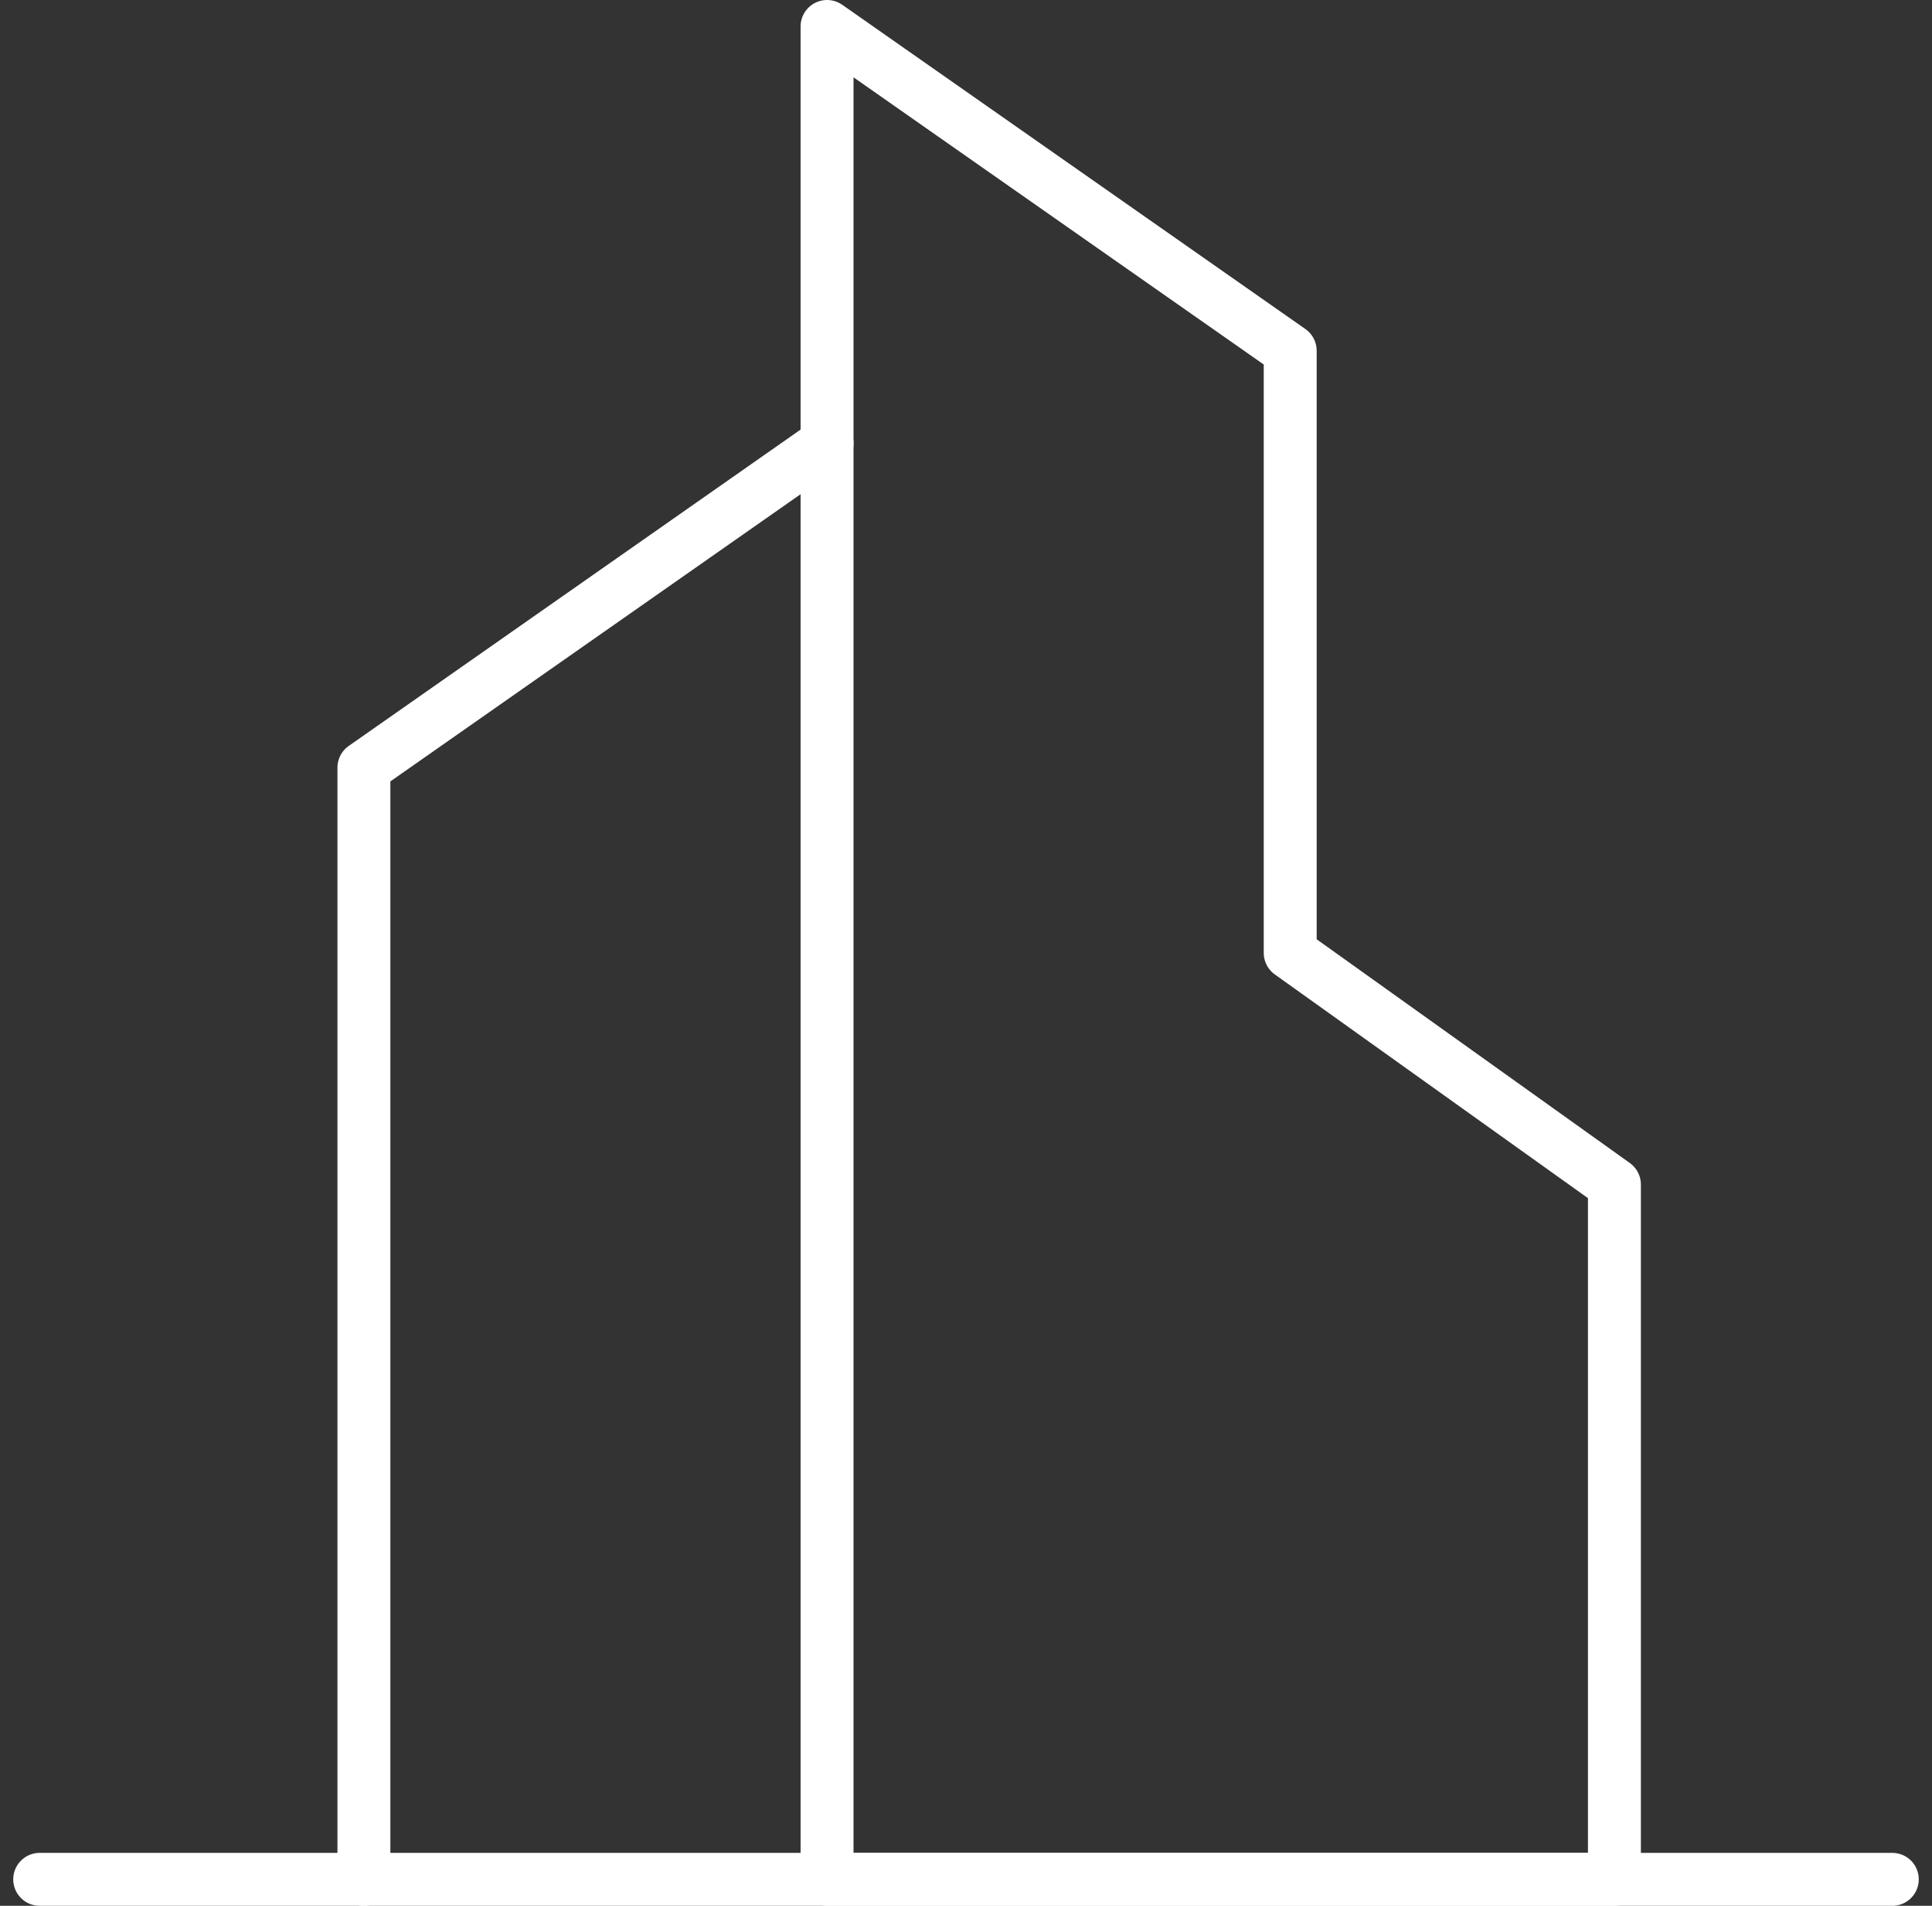
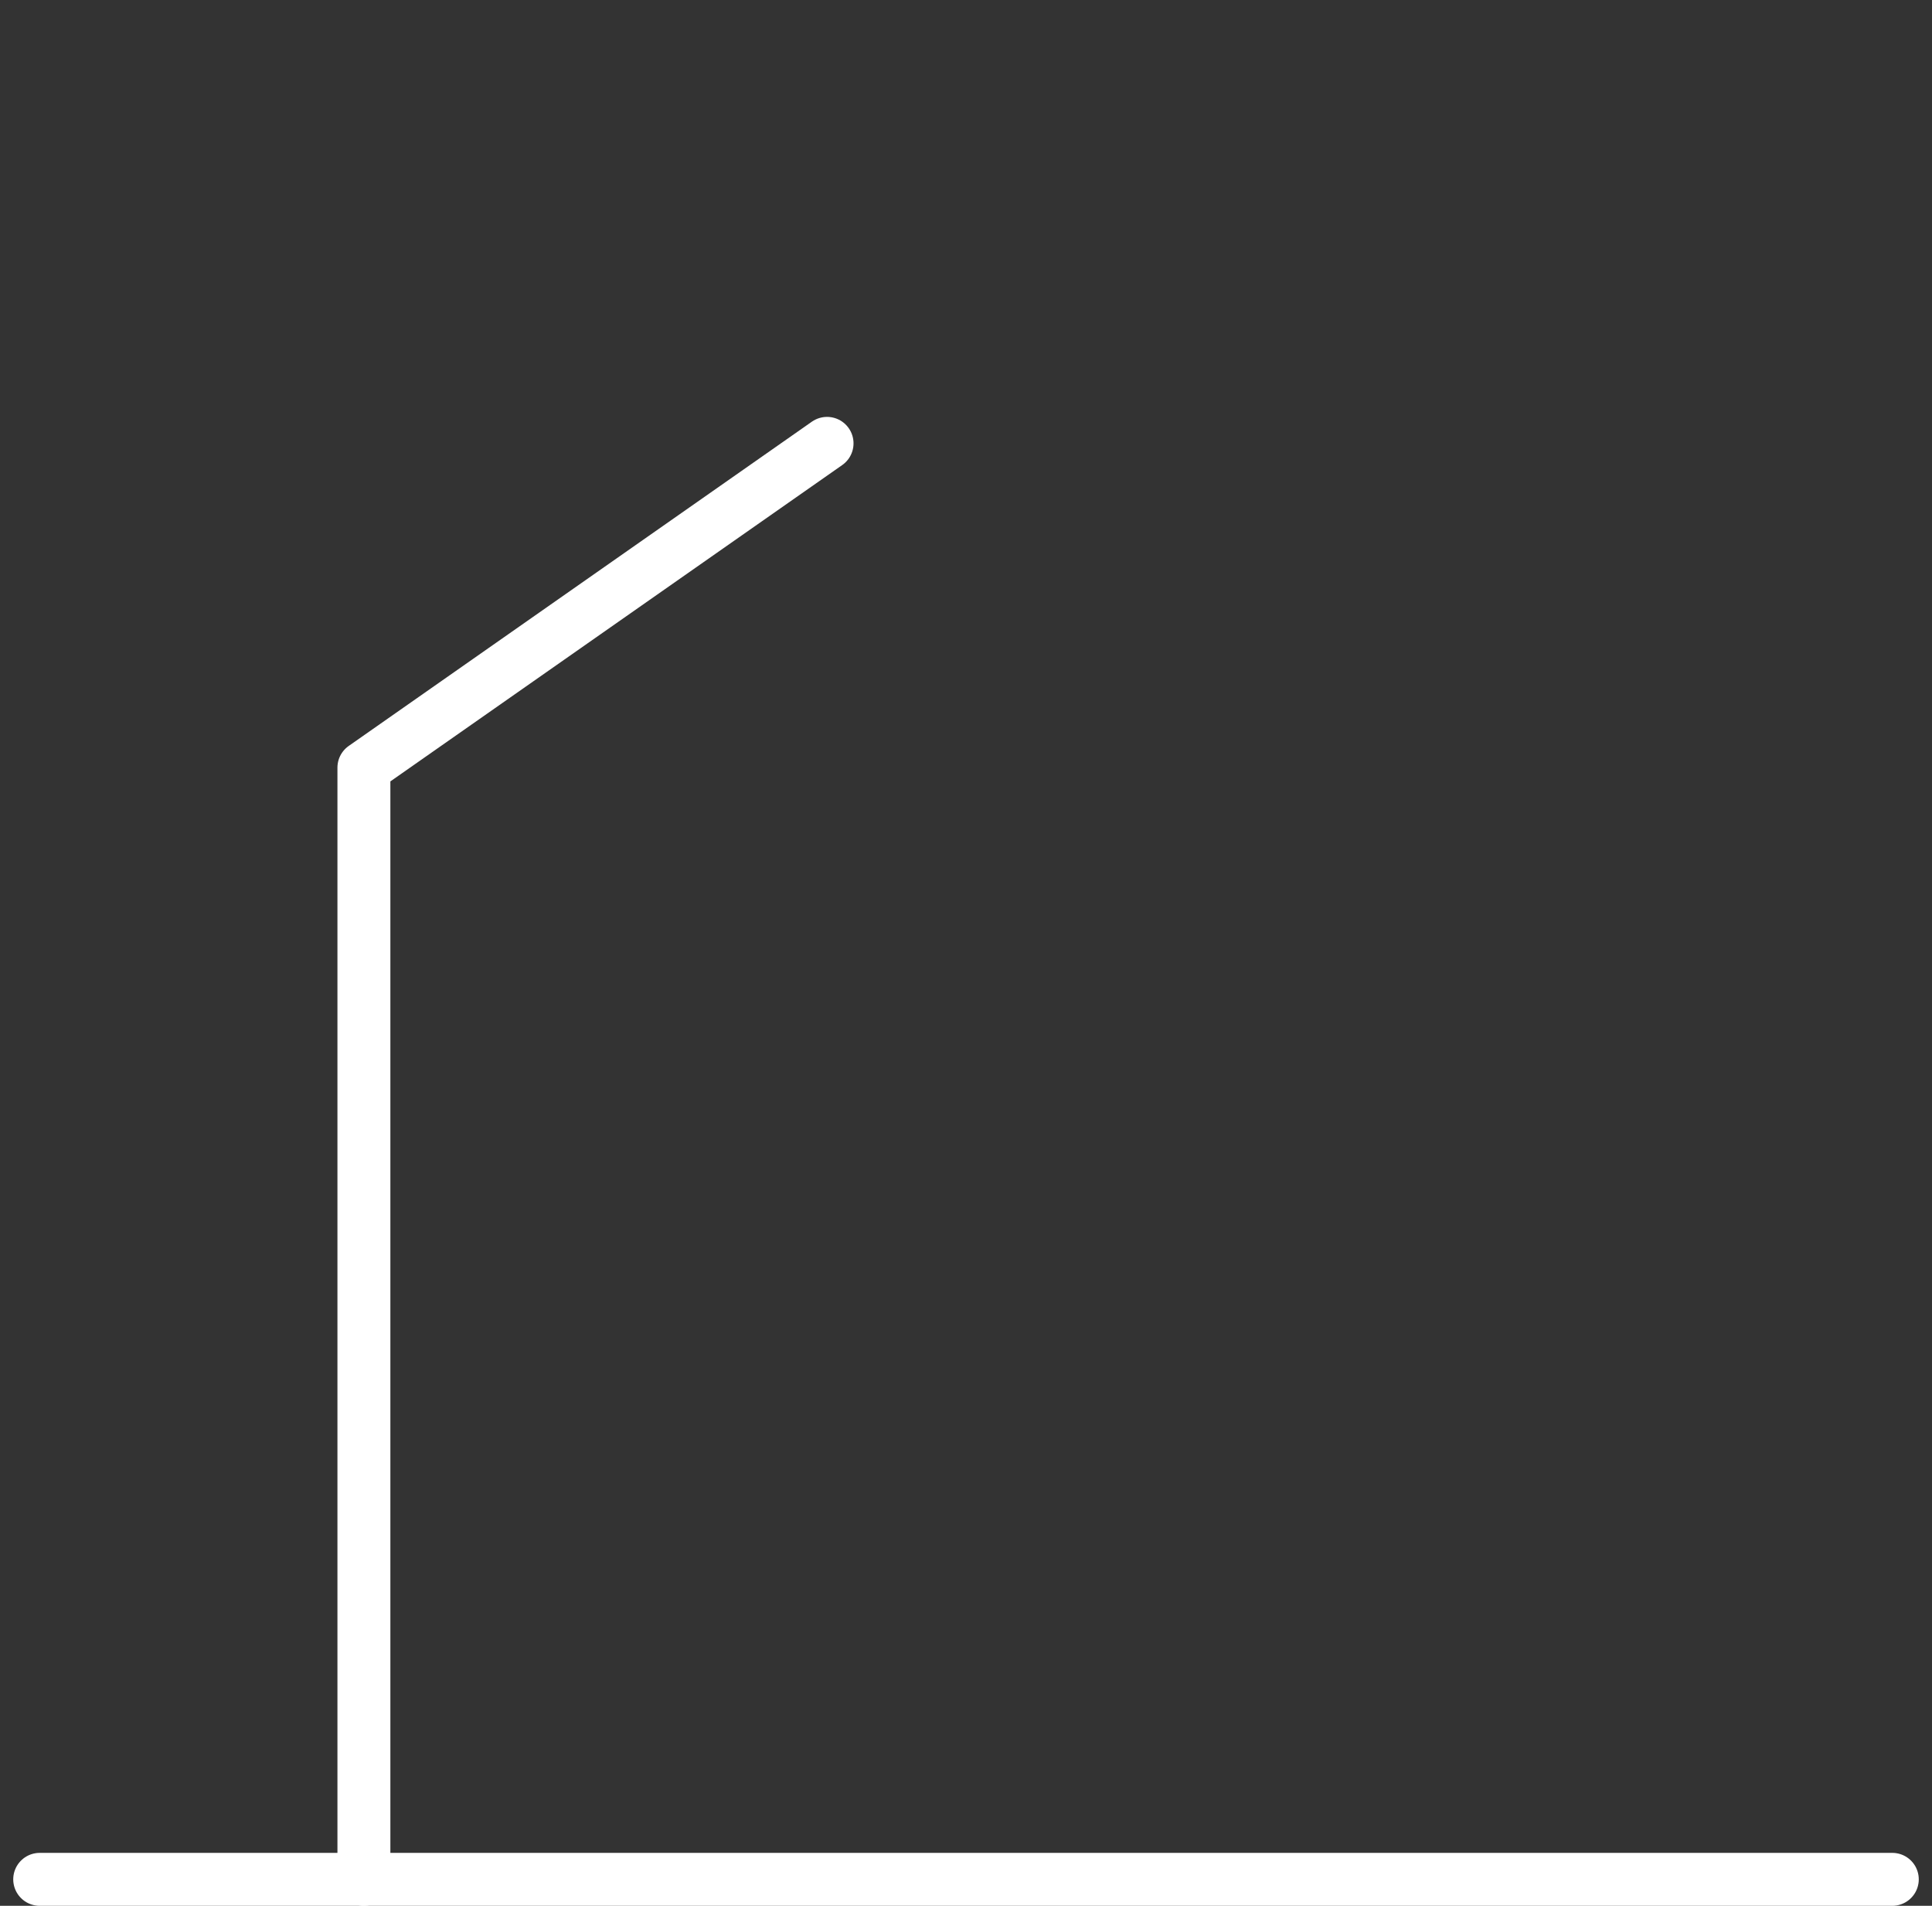
<svg xmlns="http://www.w3.org/2000/svg" width="73" height="72" viewBox="0 0 73 72" fill="none">
  <rect x="0" y="0" width="73" height="72" fill="#333333" stroke="none" />
  <path d="M31.25 16.75L13.75 29V71" stroke="white" stroke-width="2" stroke-linecap="round" stroke-linejoin="round" />
-   <path fill-rule="evenodd" clip-rule="evenodd" d="M31.25 1L48.75 13.25V36L61 44.75V71H31.25V1Z" stroke="white" stroke-width="2" stroke-linecap="round" stroke-linejoin="round" />
  <path d="M1.5 71H71.5" stroke="white" stroke-width="2" stroke-linecap="round" stroke-linejoin="round" />
</svg>